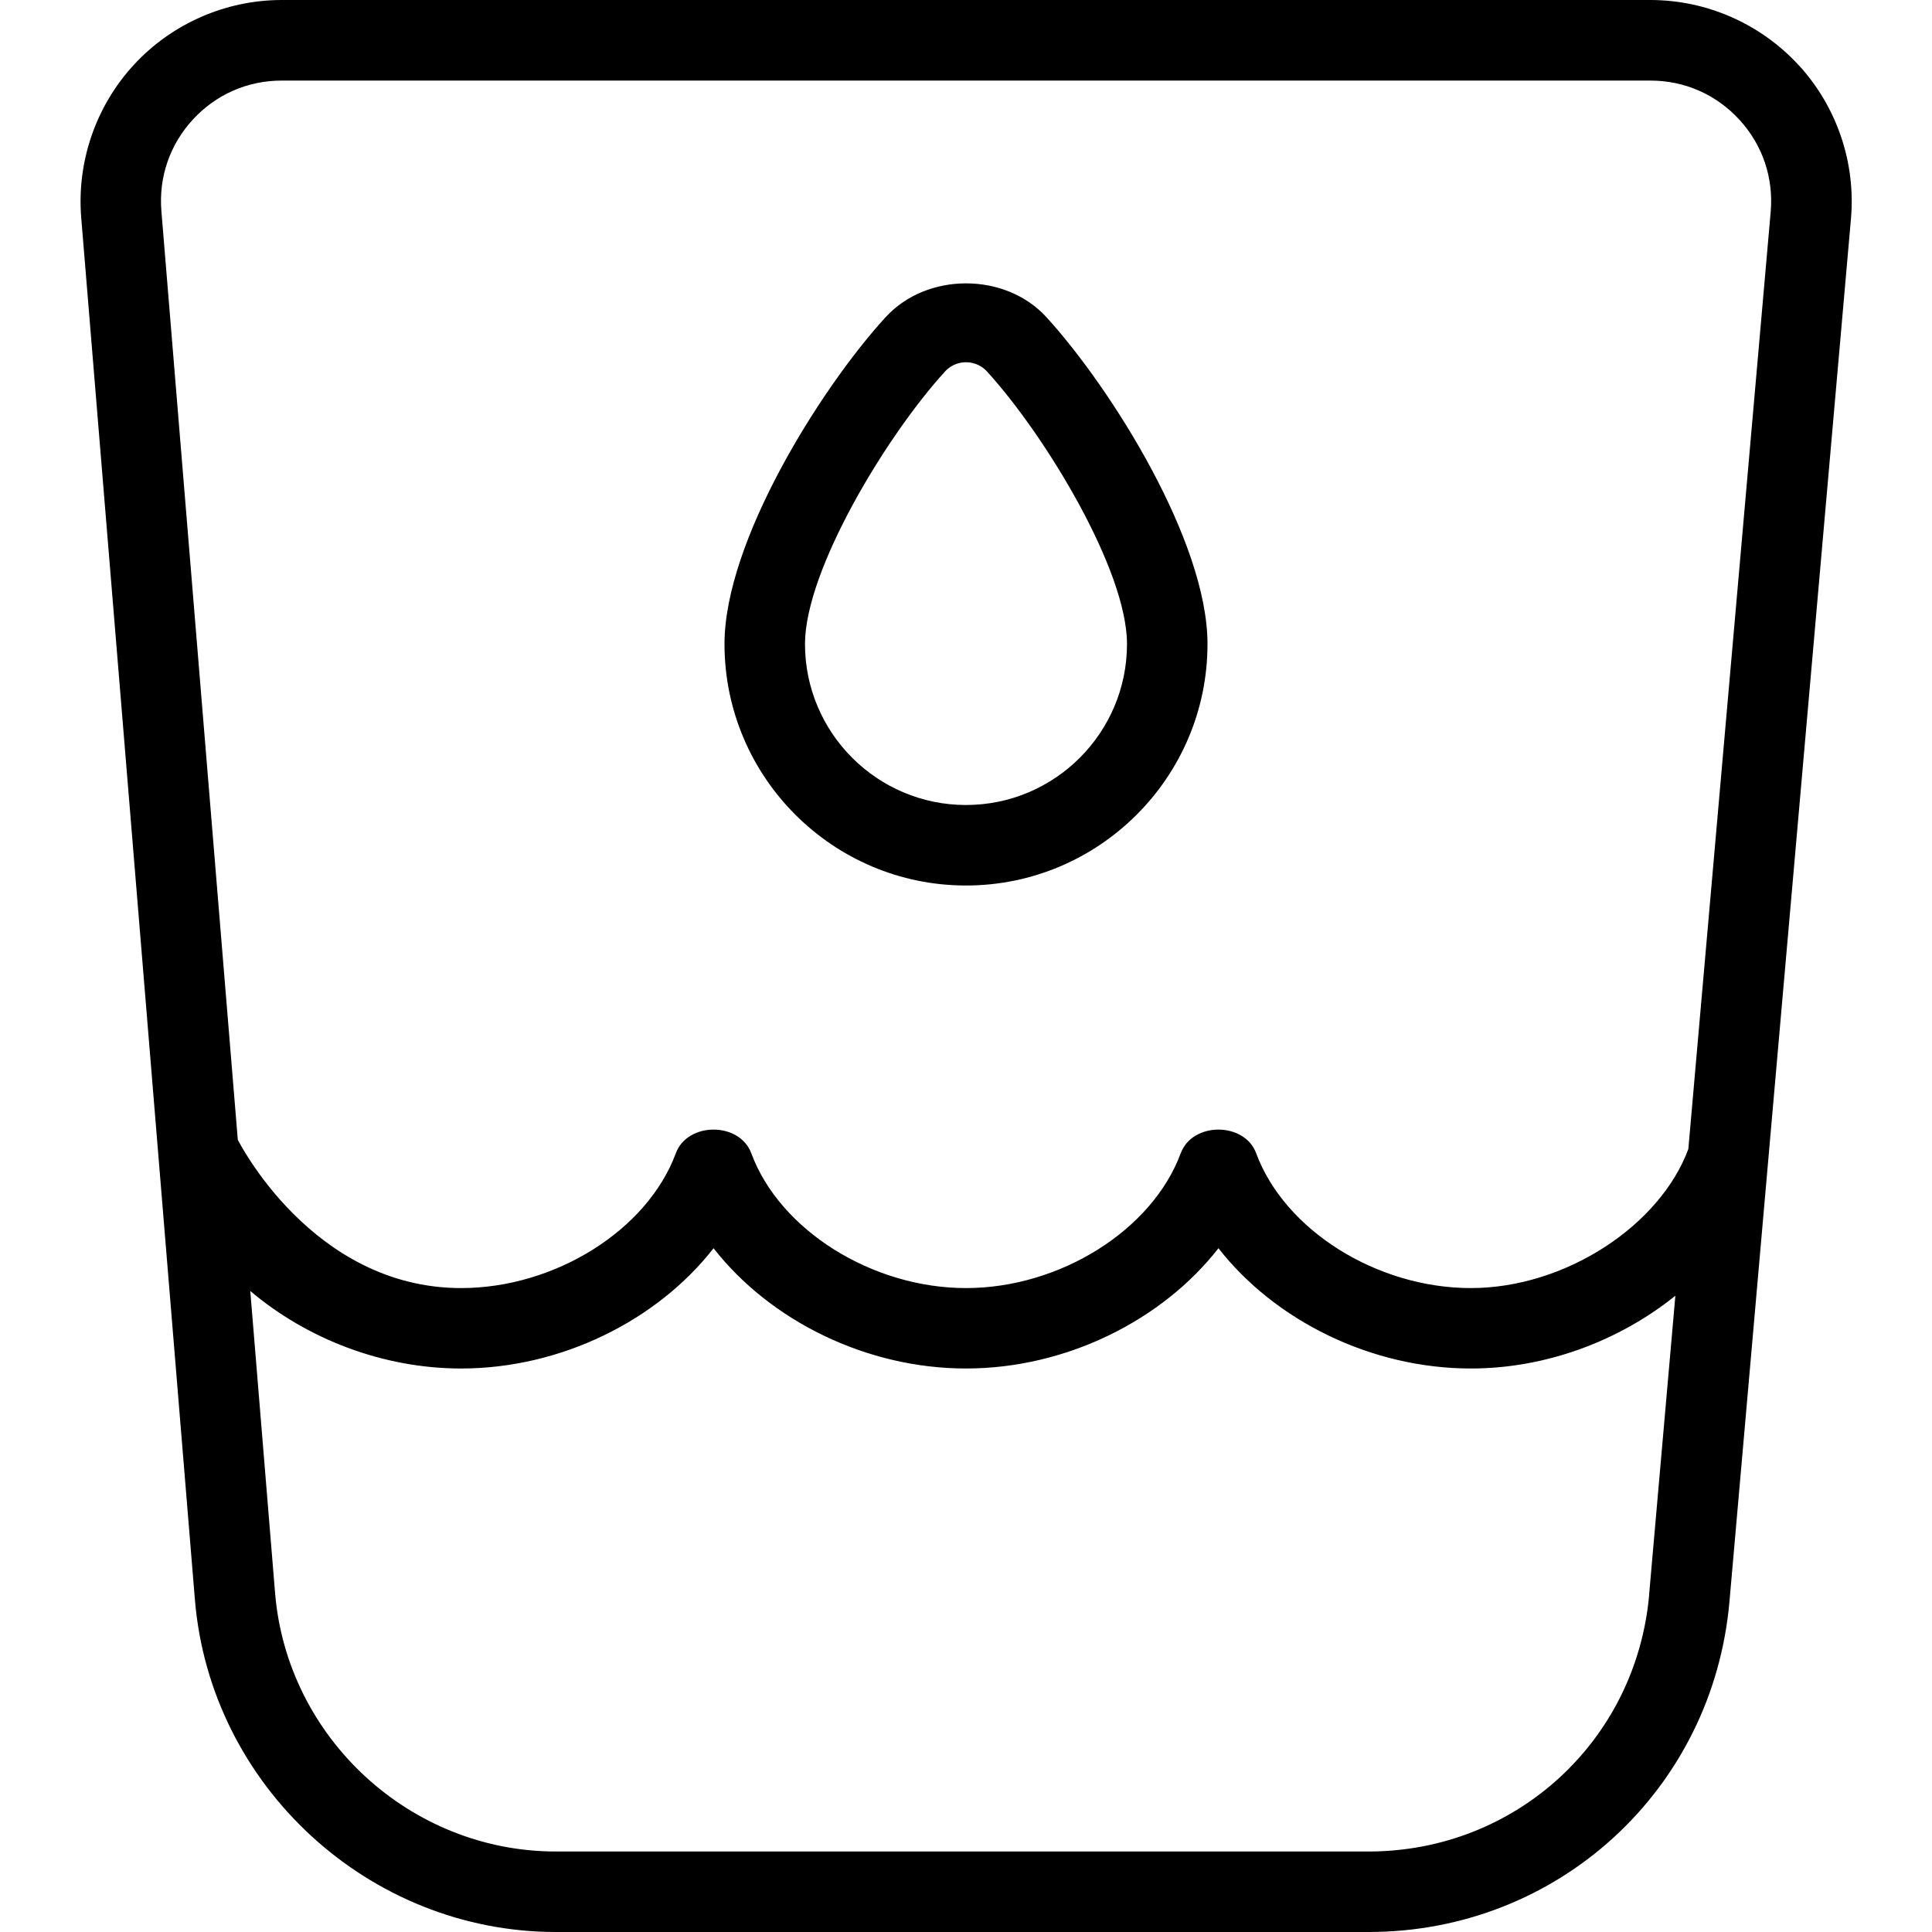
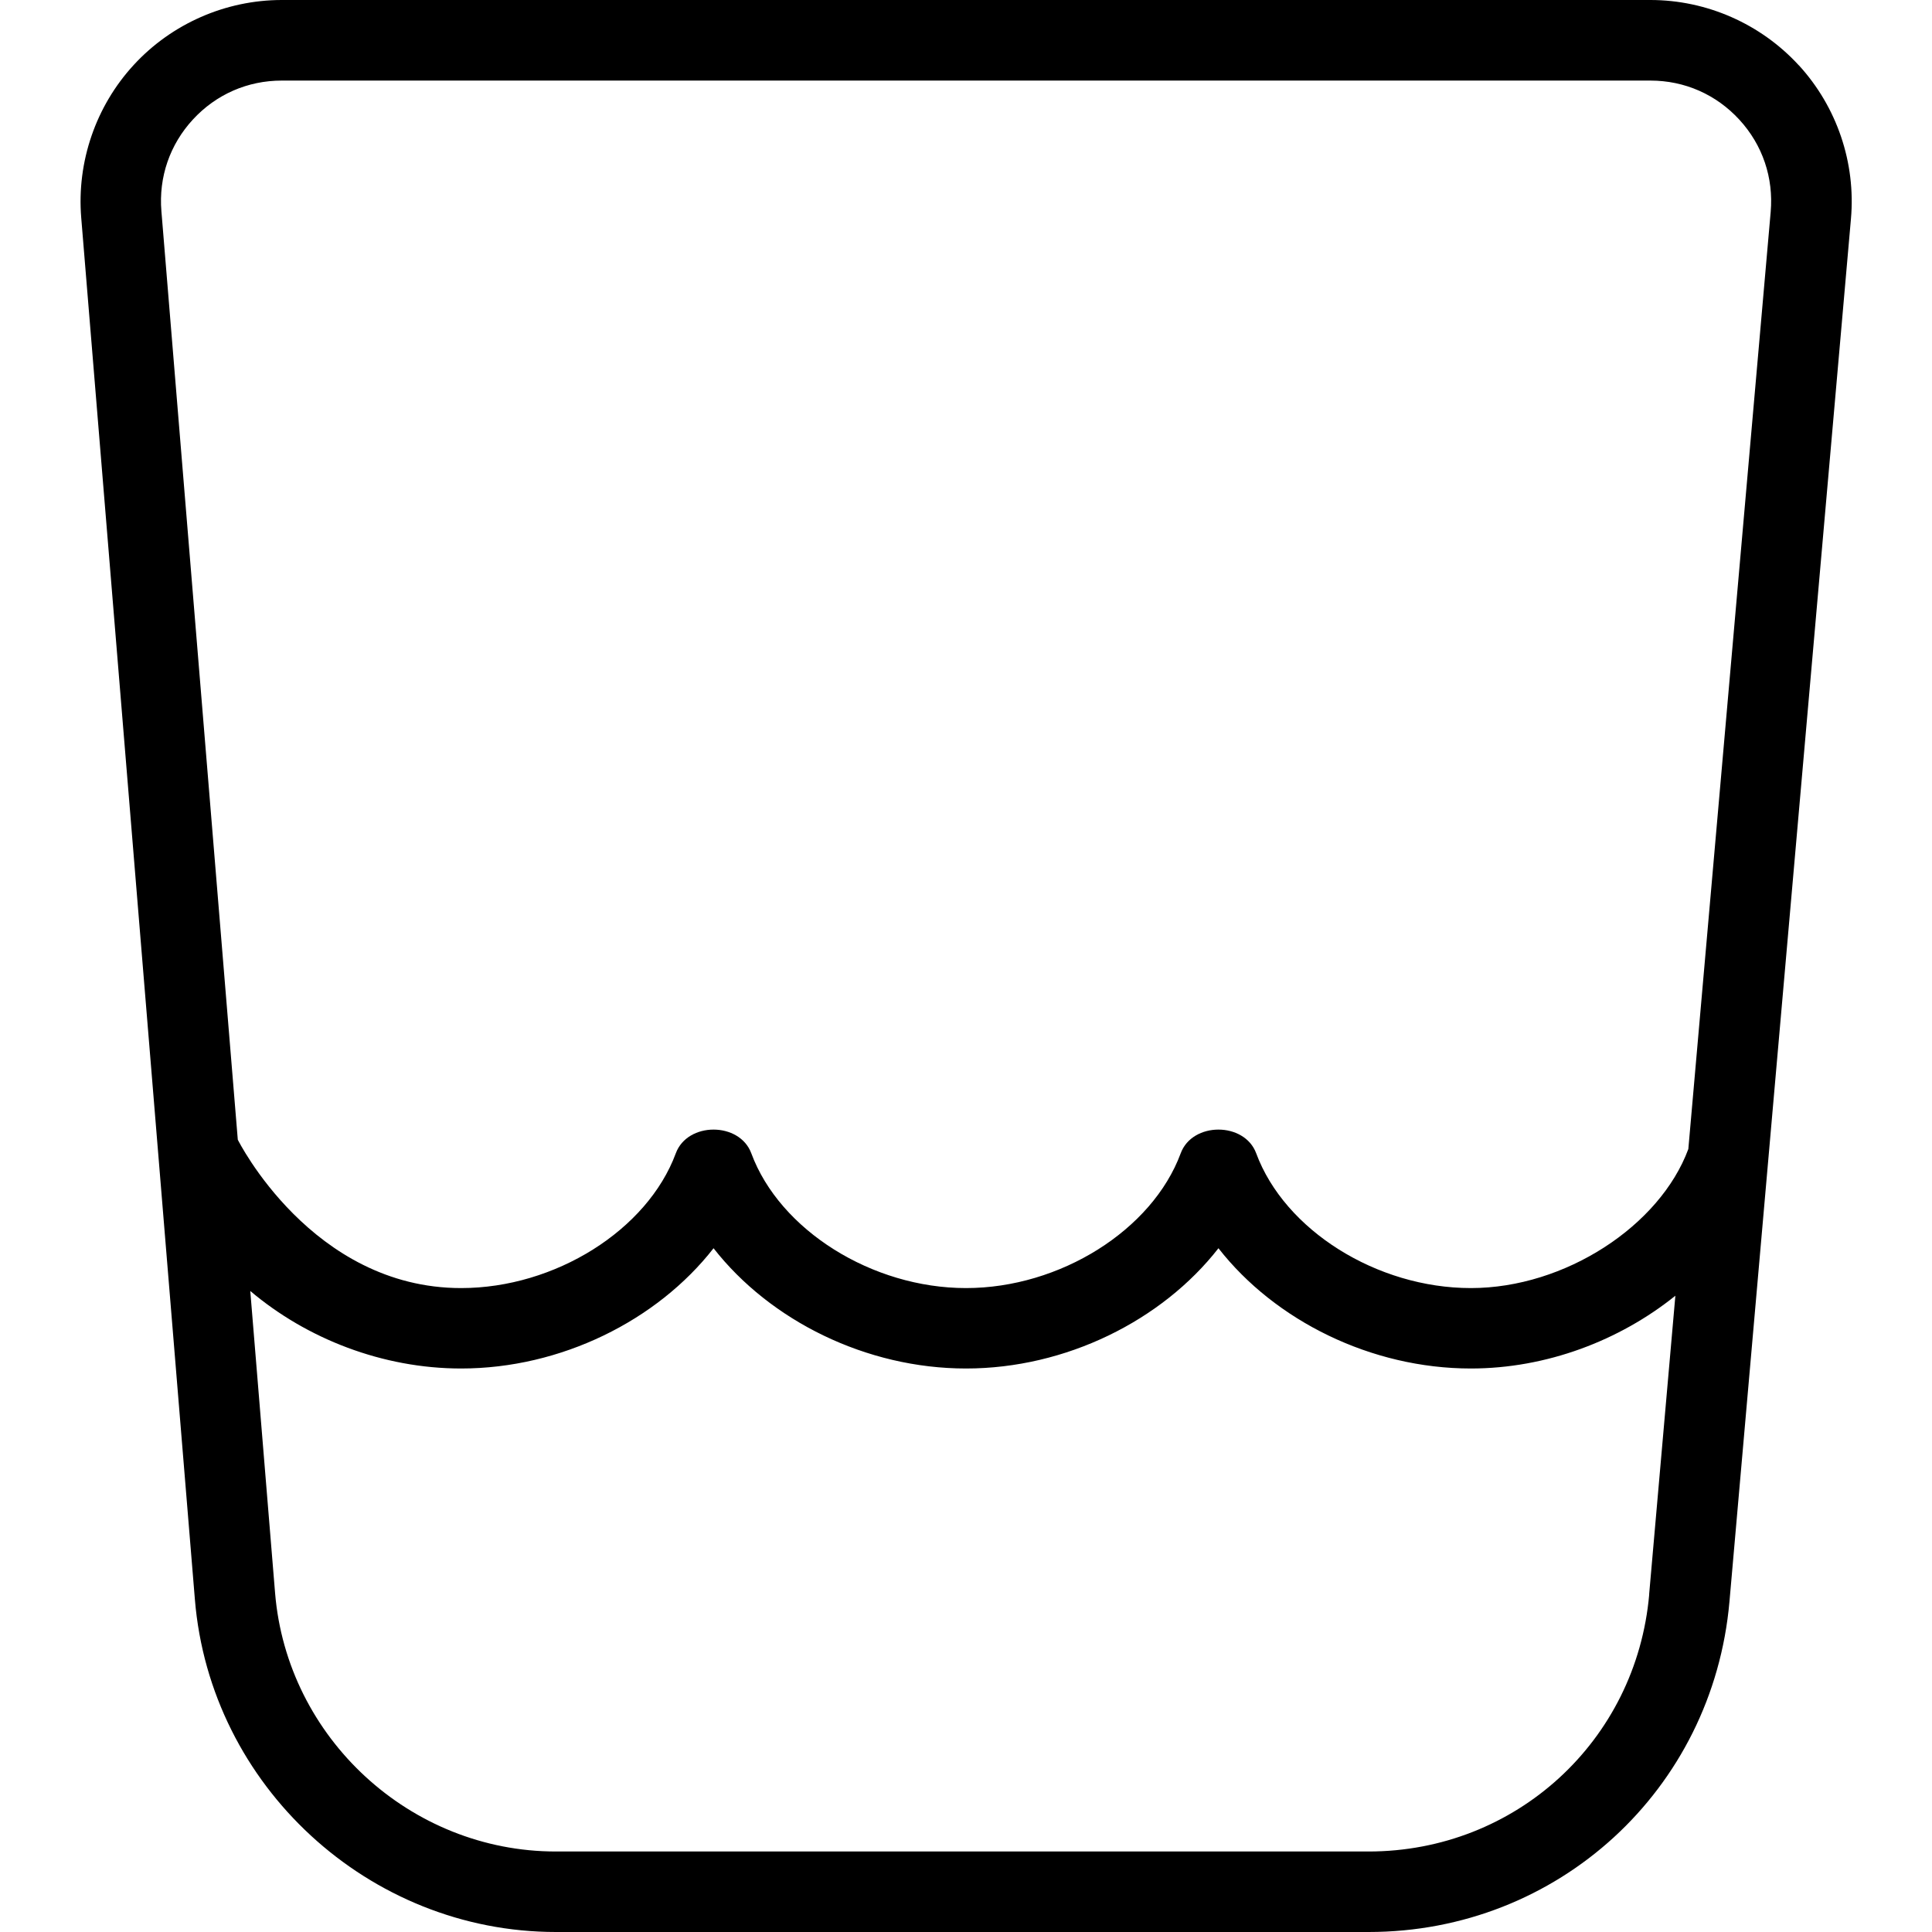
<svg xmlns="http://www.w3.org/2000/svg" id="Layer_1" data-name="Layer 1" viewBox="0 0 24 24">
  <path d="m22.346.812c-.473-.516-1.145-.812-1.844-.812H3.5c-.696,0-1.367.294-1.838.806-.472.512-.71,1.205-.653,1.899l1.412,17.164c.19,2.316,2.16,4.131,4.485,4.131h10.095c2.35,0,4.277-1.765,4.483-4.105l1.509-17.175c.062-.697-.174-1.392-.646-1.908Zm-1.859,18.995c-.16,1.82-1.659,3.193-3.487,3.193H6.905c-1.808,0-3.34-1.411-3.488-3.213l-.308-3.75c.702.594,1.645.963,2.619.963,1.239,0,2.434-.594,3.136-1.494.703.9,1.897,1.494,3.136,1.494s2.434-.594,3.136-1.494c.703.9,1.897,1.494,3.136,1.494.939,0,1.847-.347,2.54-.904l-.326,3.711Zm.486-5.533c-.353.954-1.532,1.727-2.701,1.727s-2.314-.72-2.667-1.674c-.145-.393-.793-.393-.938,0-.353.954-1.5,1.674-2.667,1.674s-2.314-.72-2.667-1.674c-.145-.393-.793-.393-.938,0-.353.954-1.5,1.674-2.667,1.674-1.856,0-2.774-1.843-2.774-1.843l-.949-11.534c-.035-.423.104-.828.392-1.14.288-.312.679-.483,1.103-.483h17.002c.426,0,.818.173,1.106.487s.425.721.388,1.145l-1.023,11.642Z" />
-   <path d="m11.001,3.94c-.807.884-2.001,2.786-2.001,4.06,0,1.654,1.346,3,3,3s3-1.346,3-3c0-1.274-1.194-3.175-2.001-4.06-.511-.56-1.486-.56-1.997,0Zm.999,6.06c-1.103,0-2-.897-2-2,0-.917,1.013-2.59,1.74-3.386.091-.099.202-.114.26-.114s.169.015.26.114c.727.796,1.74,2.469,1.74,3.386,0,1.103-.897,2-2,2Z" />
</svg>